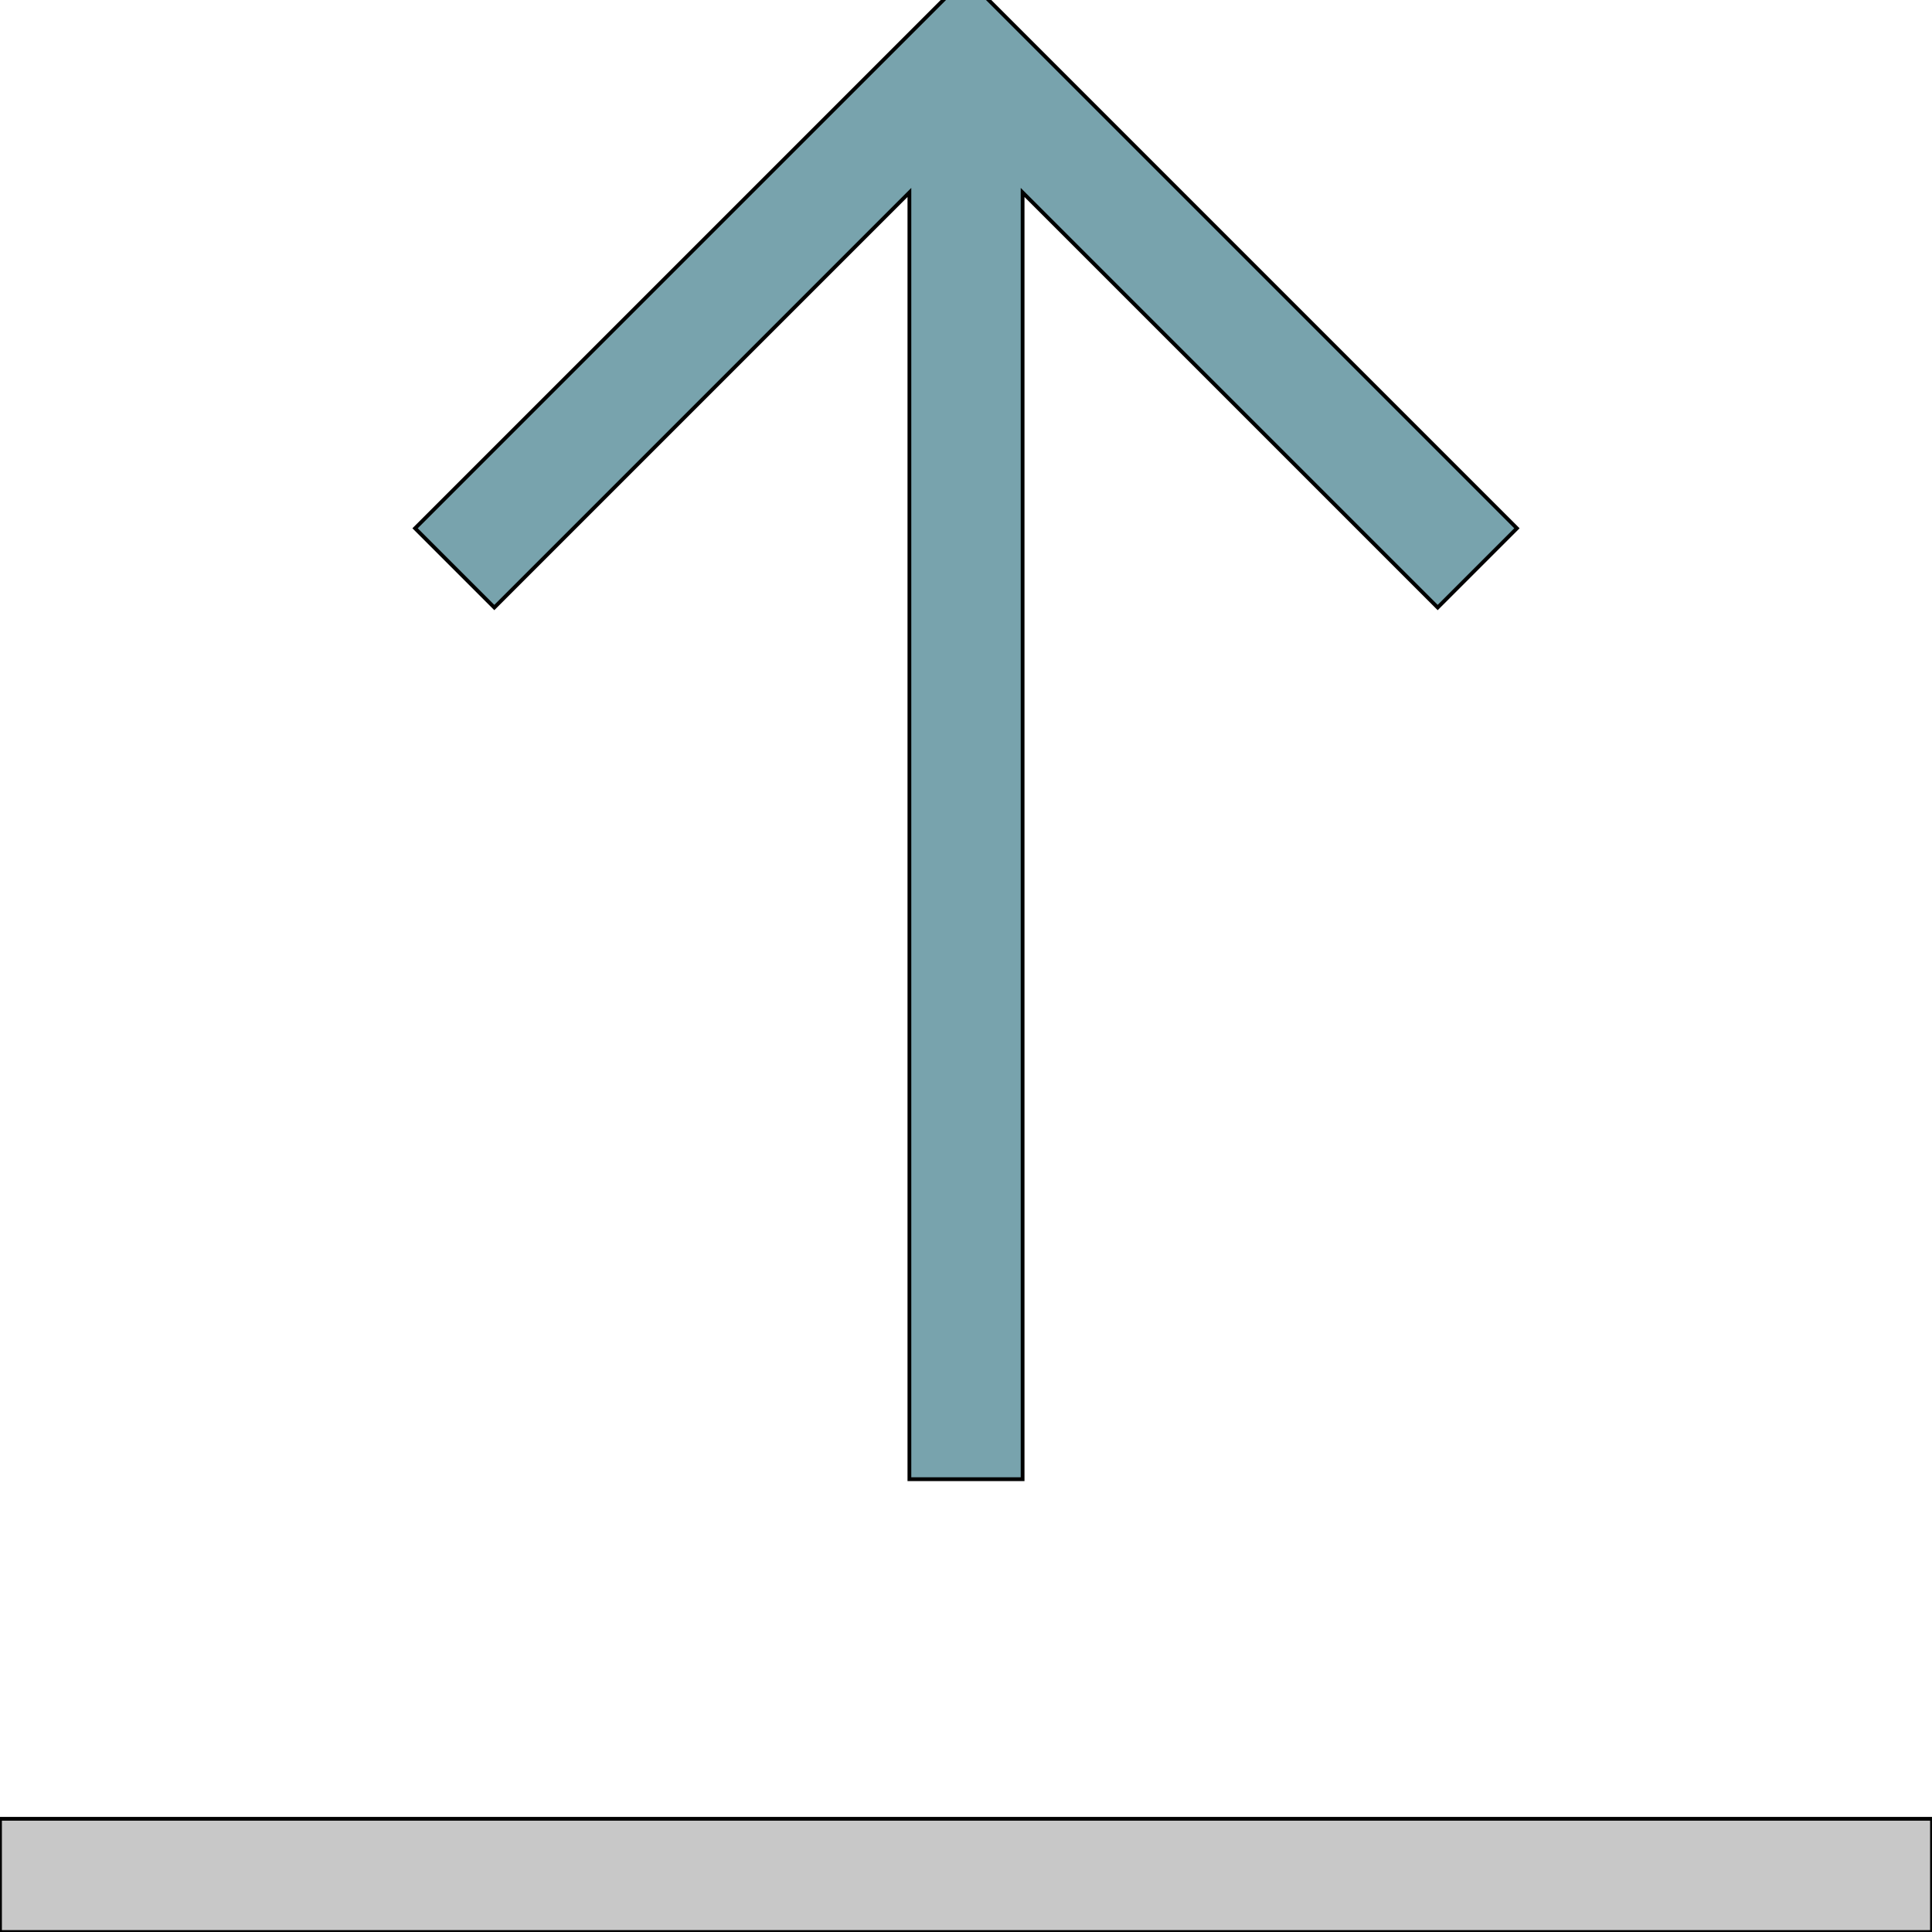
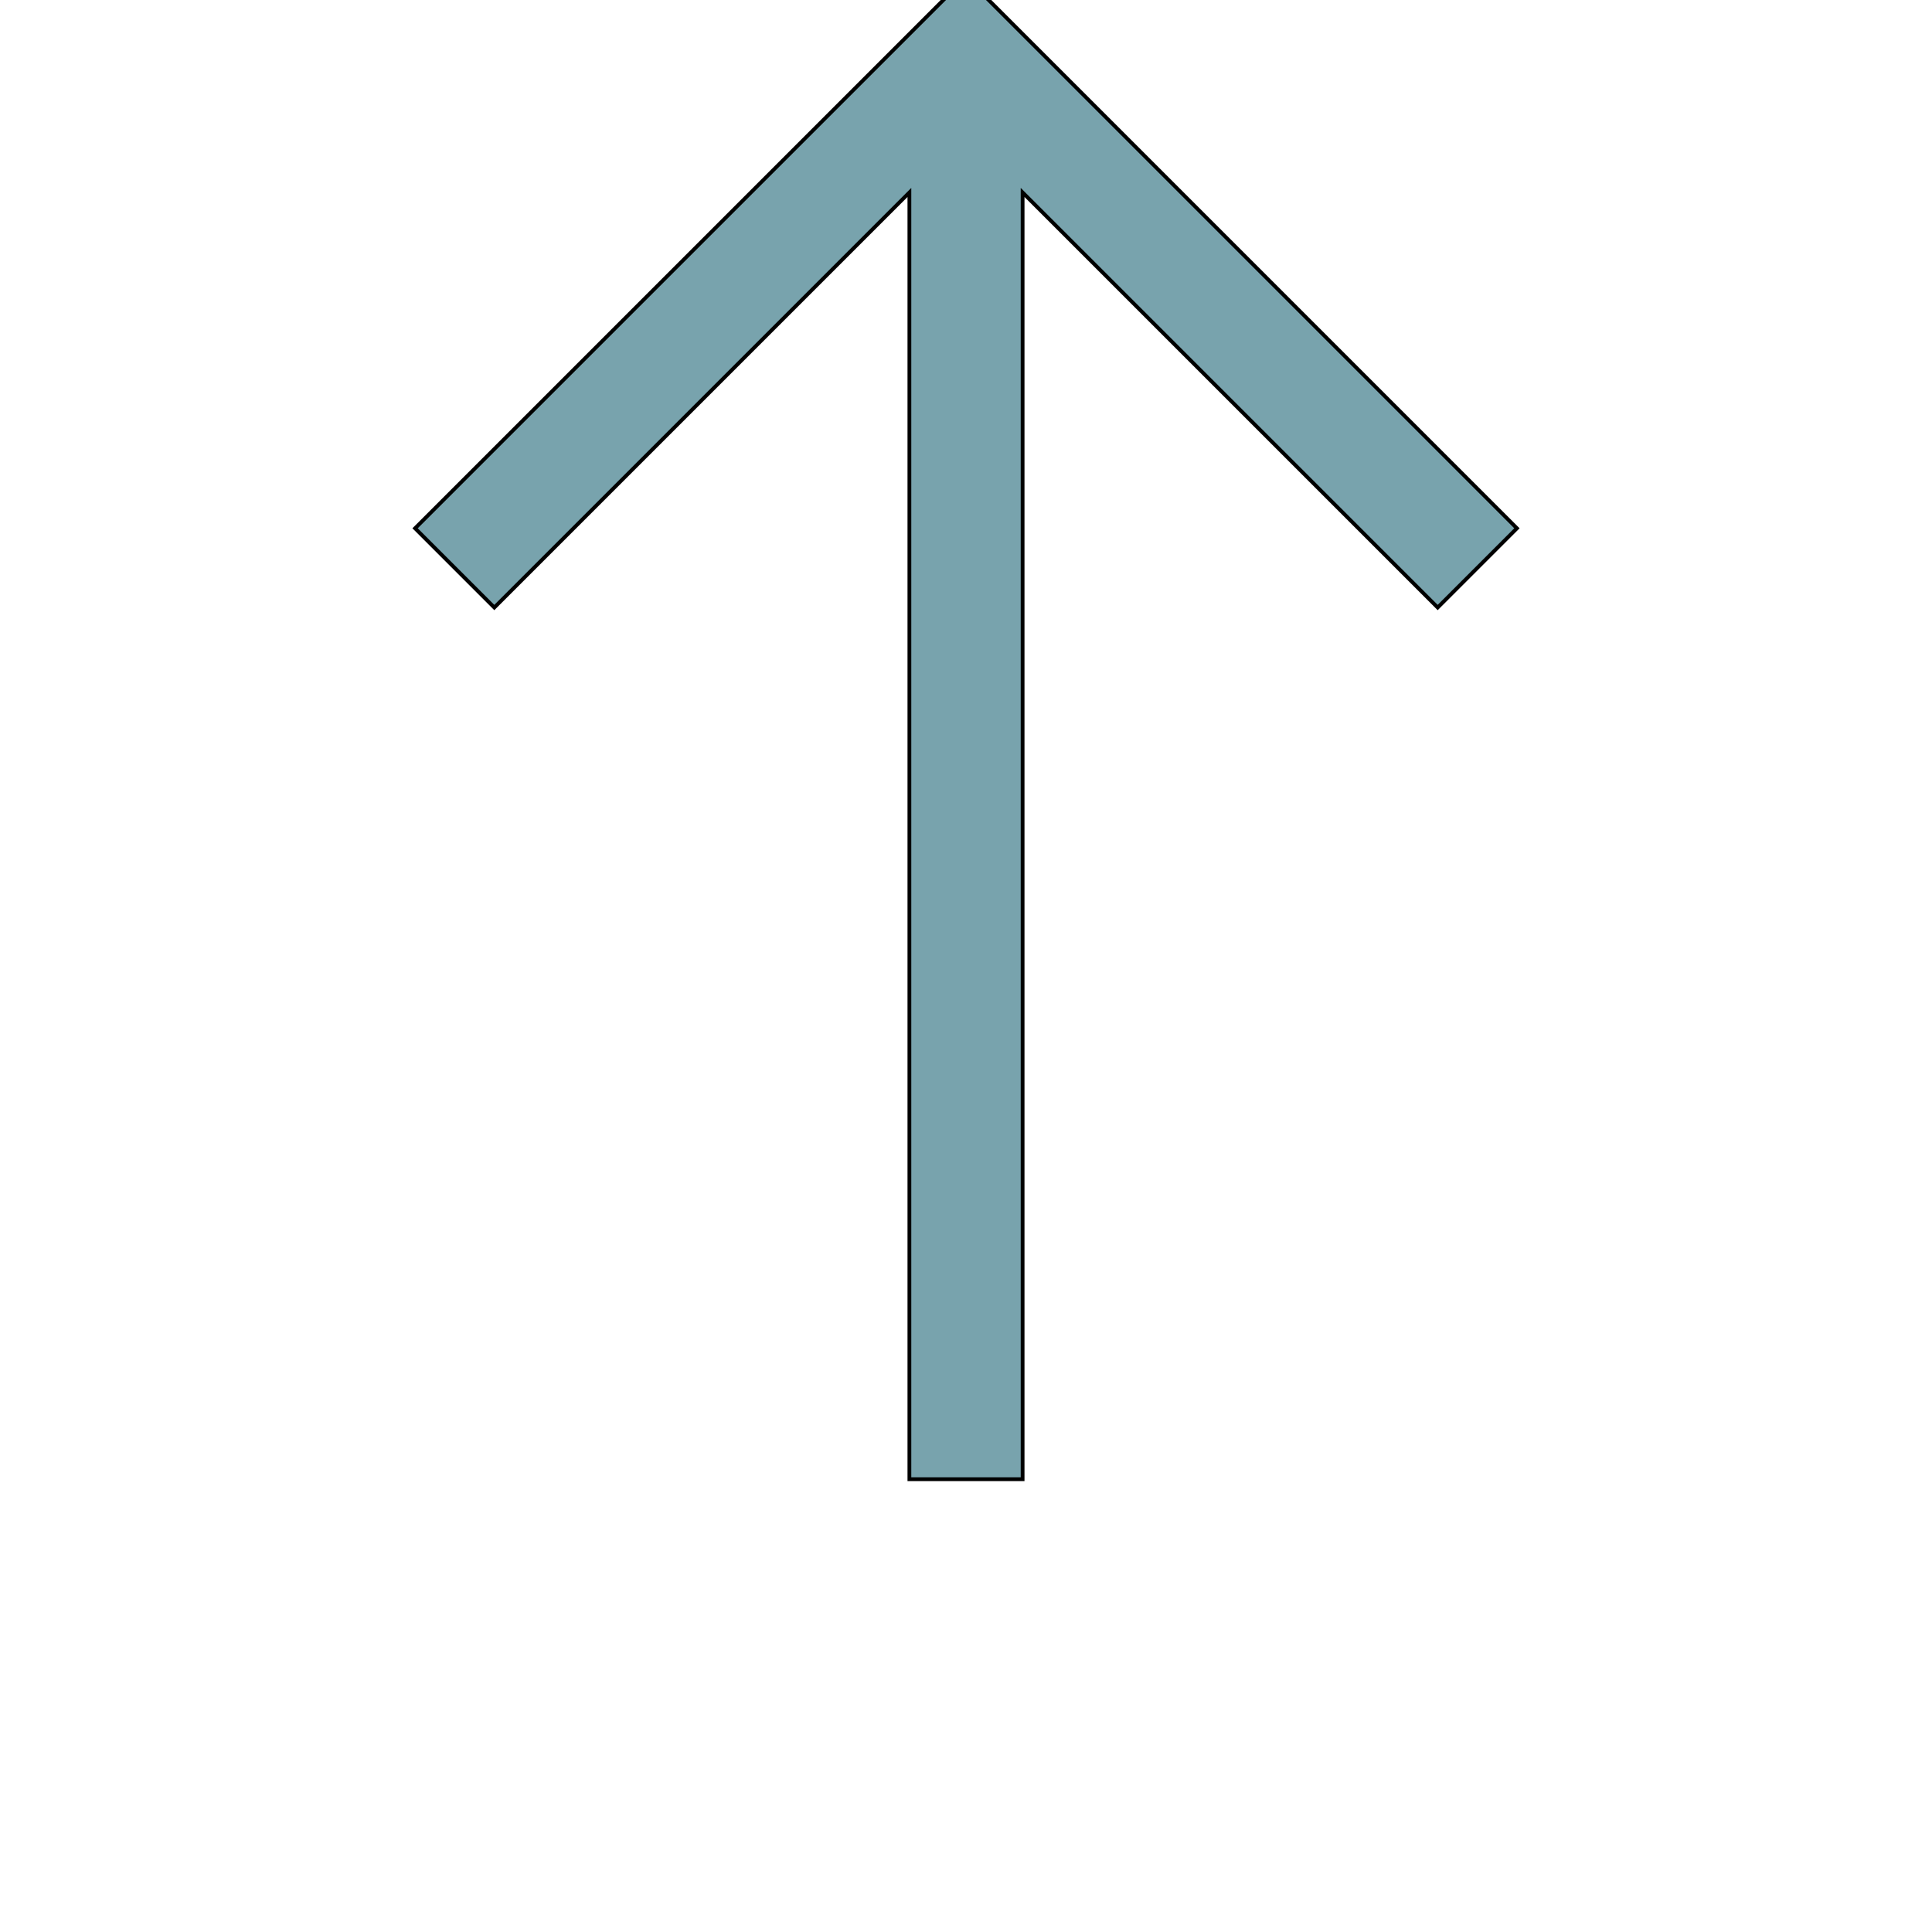
<svg xmlns="http://www.w3.org/2000/svg" id="th_the_upload" width="100%" height="100%" version="1.1" preserveAspectRatio="xMidYMin slice" data-uid="the_upload" data-keyword="the_upload" viewBox="0 0 512 512" data-colors="[&quot;#c8c8c8&quot;,&quot;#78a3ad&quot;]">
  <defs id="SvgjsDefs60689" />
-   <path id="th_the_upload_0" d="M512 482L512 512L0 512L0 482Z " fill-rule="evenodd" fill="#c8c8c8" stroke-width="1" stroke="#000000" />
  <path id="th_the_upload_1" d="M241 51L241 392L271 392L271 51L381 161L402 140L256 -6L110 140L131 161Z " fill-rule="evenodd" fill="#78a3ad" stroke-width="1" stroke="#000000" />
</svg>